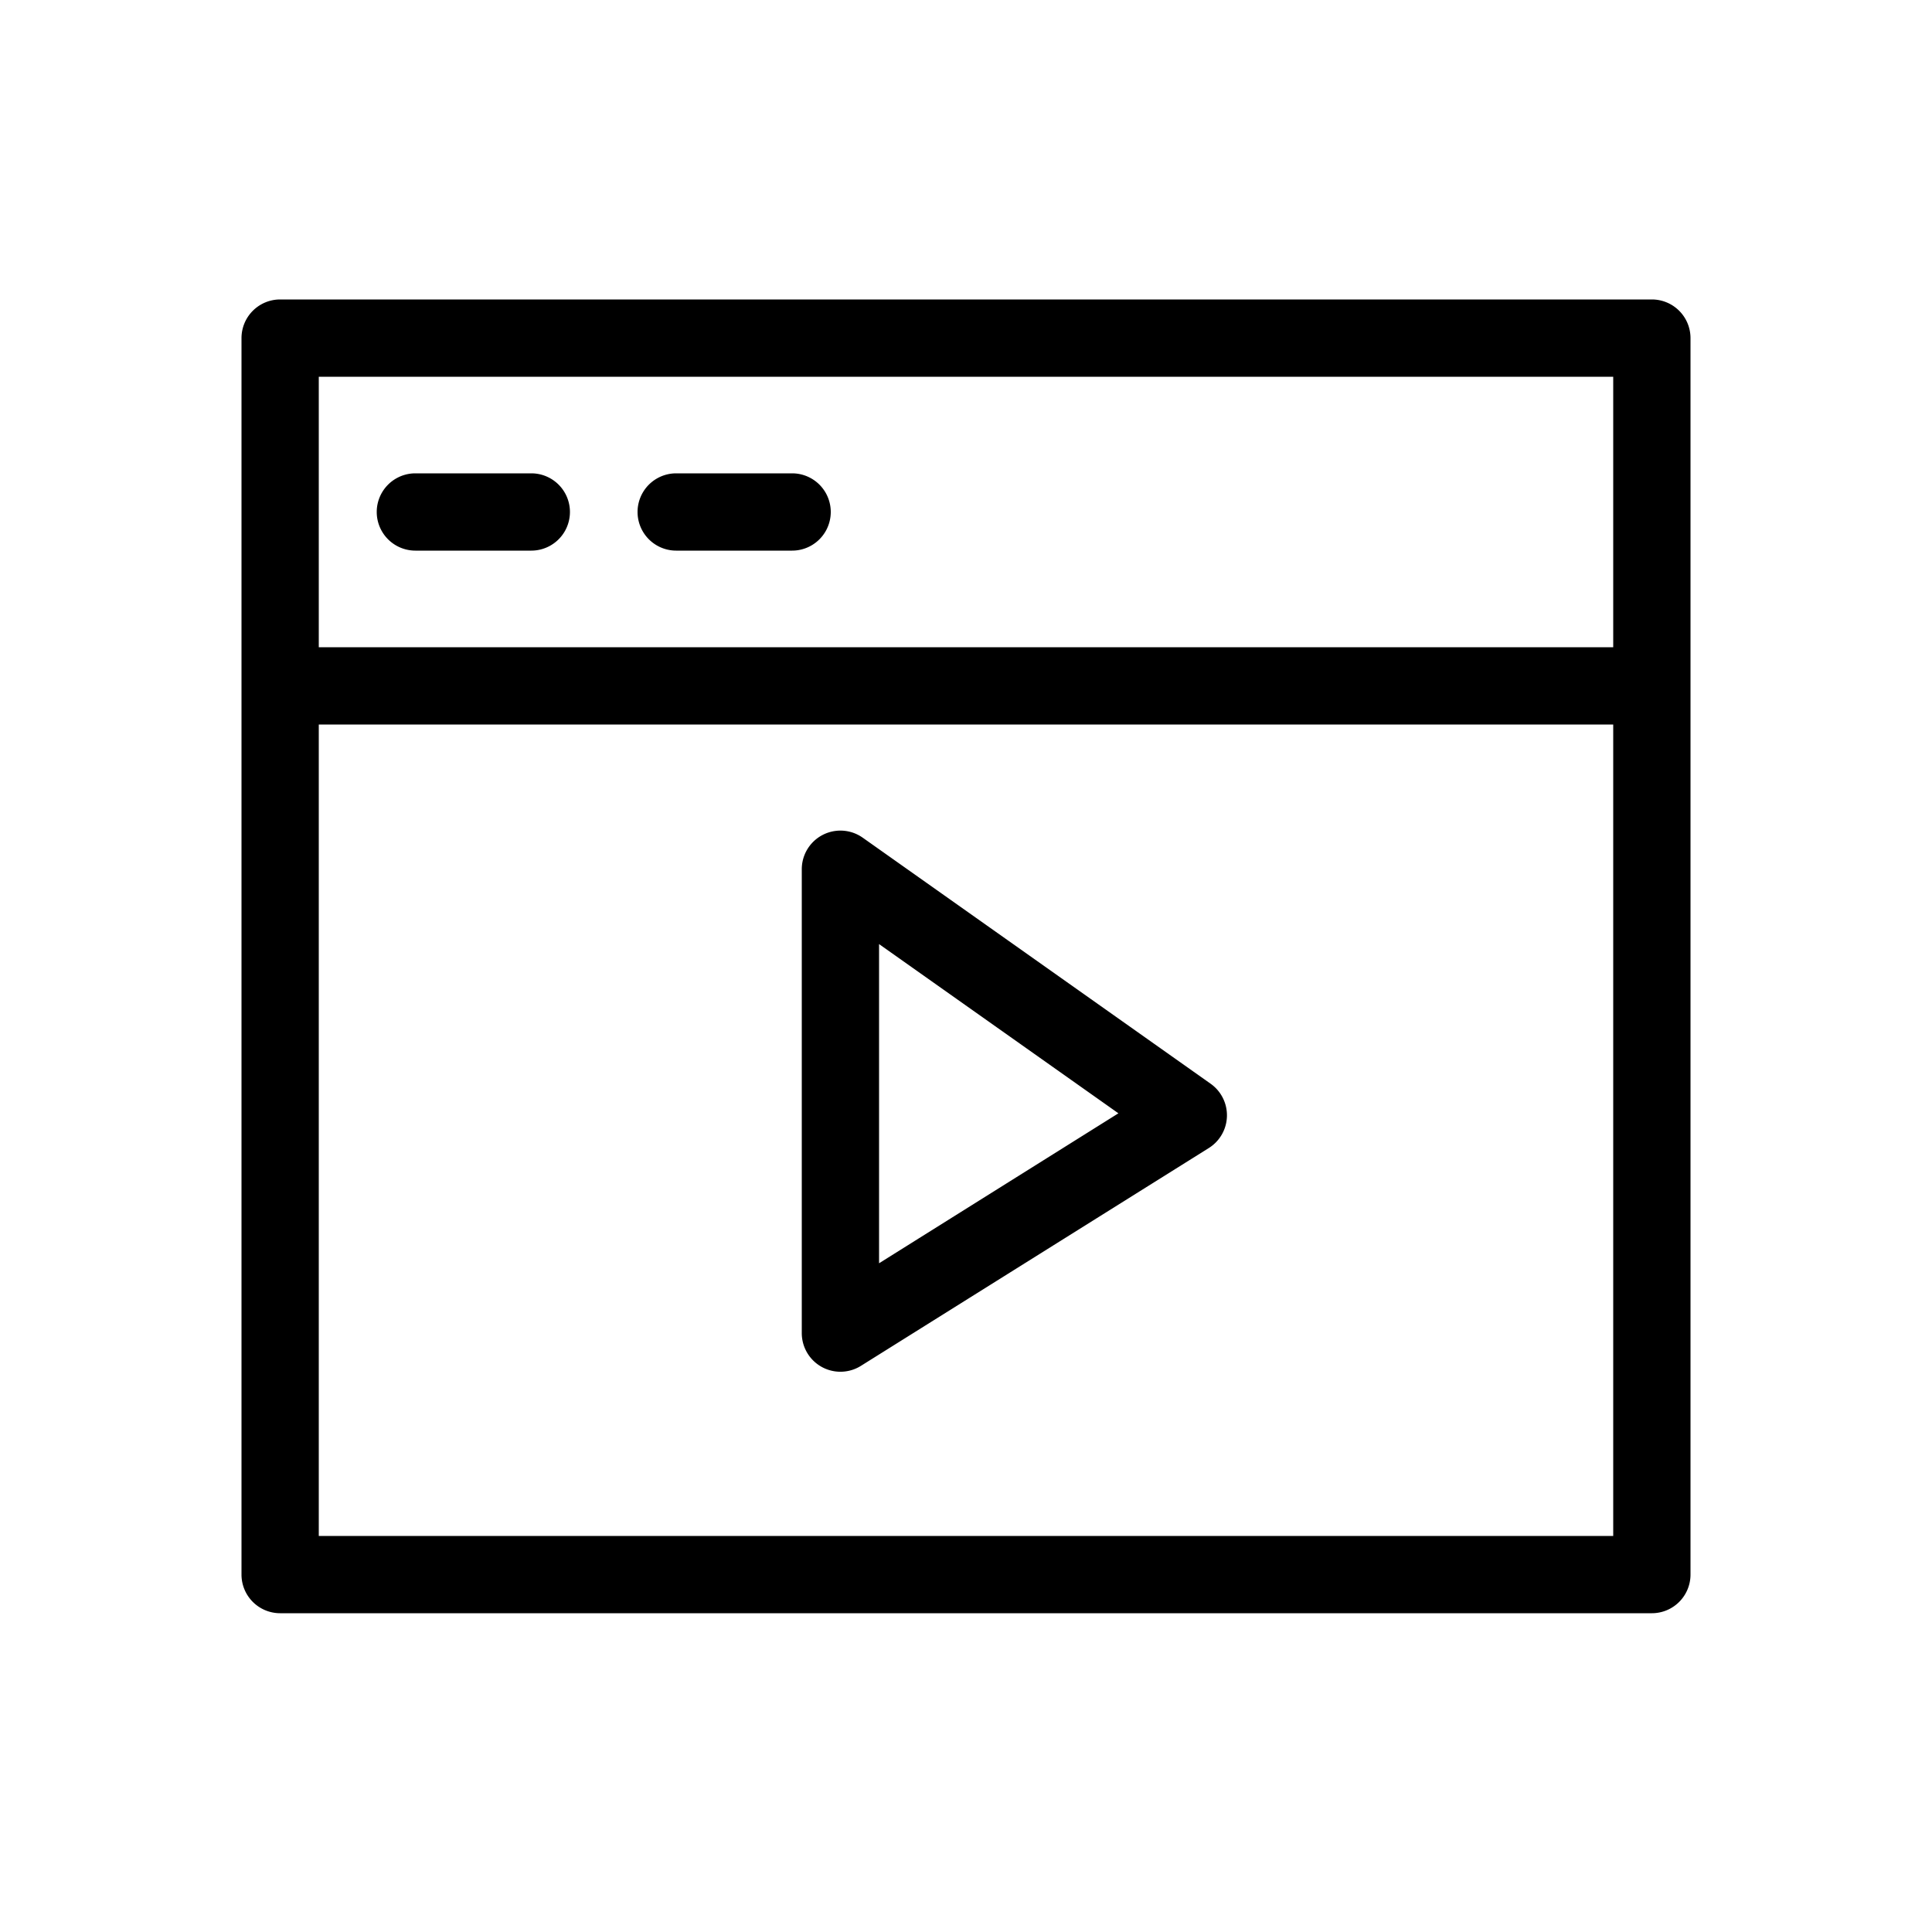
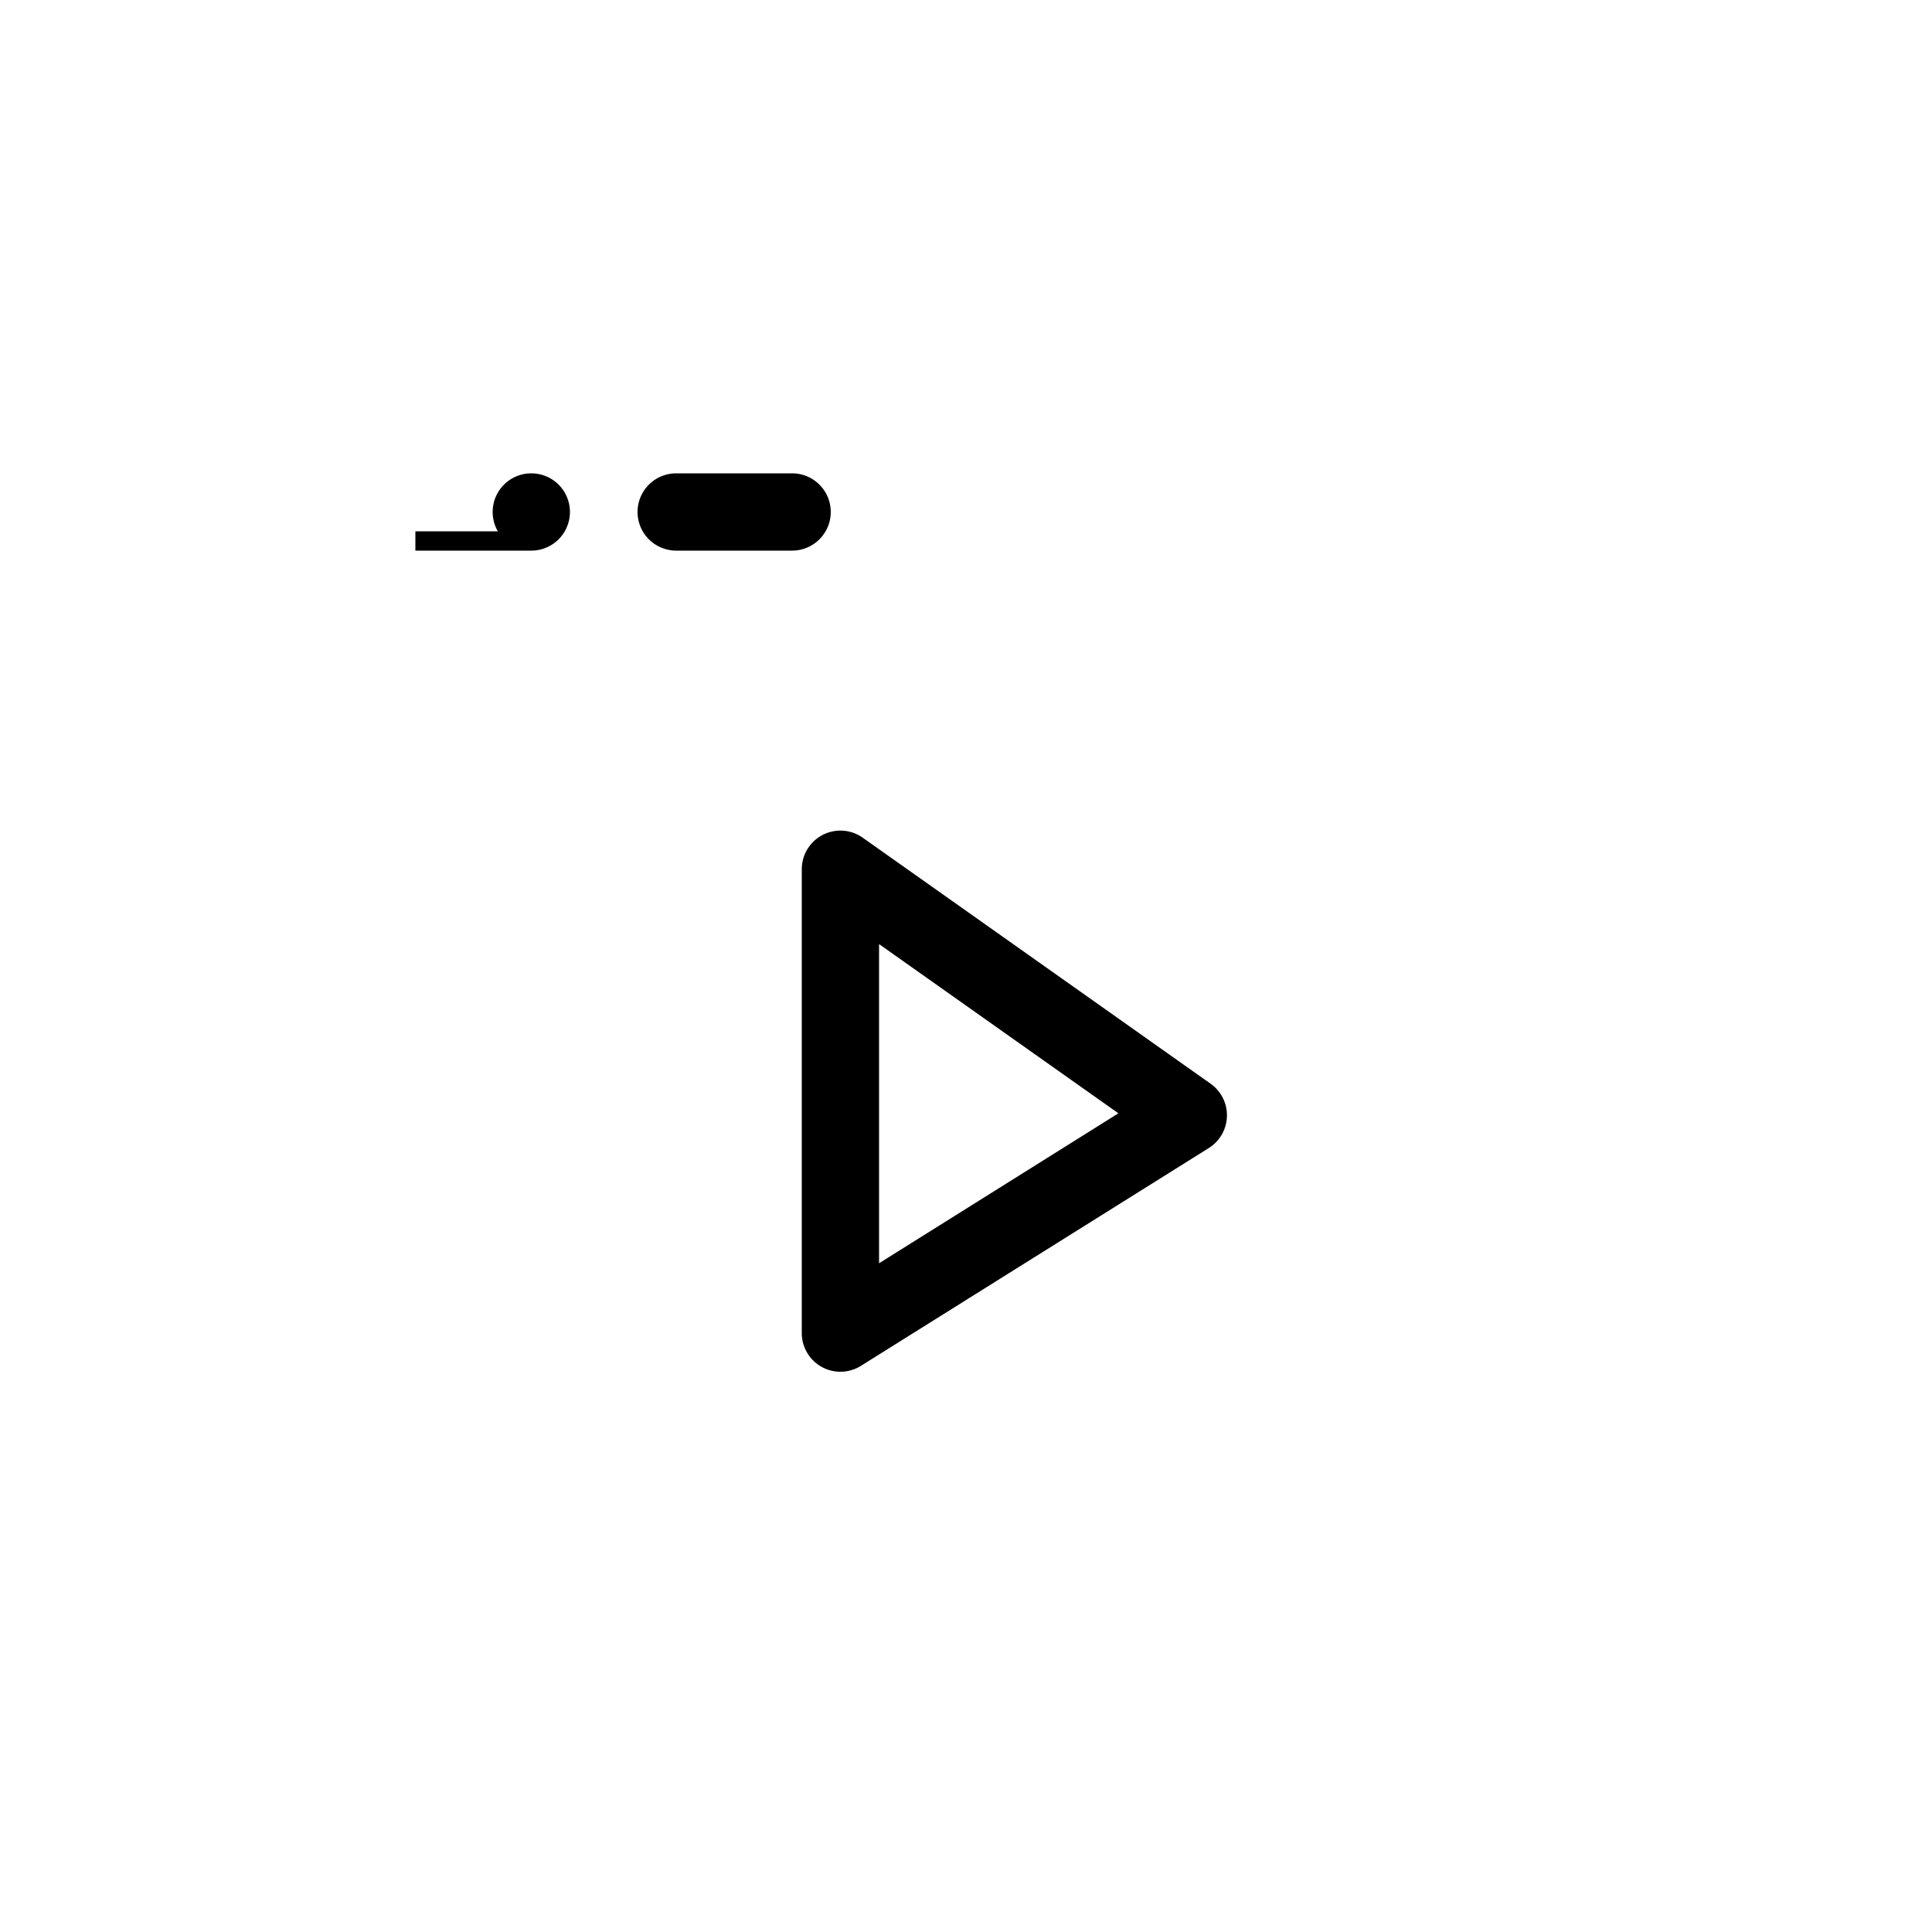
<svg xmlns="http://www.w3.org/2000/svg" viewBox="0 0 100 100" fill-rule="evenodd">
-   <path d="M85.5 16h-71a1.5 1.5 0 0 0-1.5 1.5v64a1.5 1.5 0 0 0 1.5 1.5h71a1.5 1.5 0 0 0 1.5-1.5v-64a1.5 1.5 0 0 0-1.5-1.5ZM84 19v15H16V19ZM16 80V37h68v43Z" fill="#000000" stroke-width="1" stroke="#000000" />
-   <path d="M21.5 28h6a1.5 1.5 0 0 0 0-3h-6a1.5 1.5 0 0 0 0 3ZM35 28h6a1.5 1.5 0 0 0 0-3h-6a1.5 1.5 0 0 0 0 3Zm27.37 28.5-18-12.73A1.5 1.5 0 0 0 42 45v24a1.5 1.5 0 0 0 2.3 1.27L62.3 59a1.5 1.5 0 0 0 .07-2.5ZM45 66.29V47.9l13.79 9.75Z" fill="#000000" stroke-width="1" stroke="#000000" />
+   <path d="M21.5 28h6a1.5 1.5 0 0 0 0-3a1.5 1.5 0 0 0 0 3ZM35 28h6a1.5 1.5 0 0 0 0-3h-6a1.5 1.5 0 0 0 0 3Zm27.37 28.5-18-12.73A1.5 1.5 0 0 0 42 45v24a1.5 1.5 0 0 0 2.3 1.27L62.3 59a1.5 1.5 0 0 0 .07-2.5ZM45 66.29V47.9l13.79 9.75Z" fill="#000000" stroke-width="1" stroke="#000000" />
</svg>